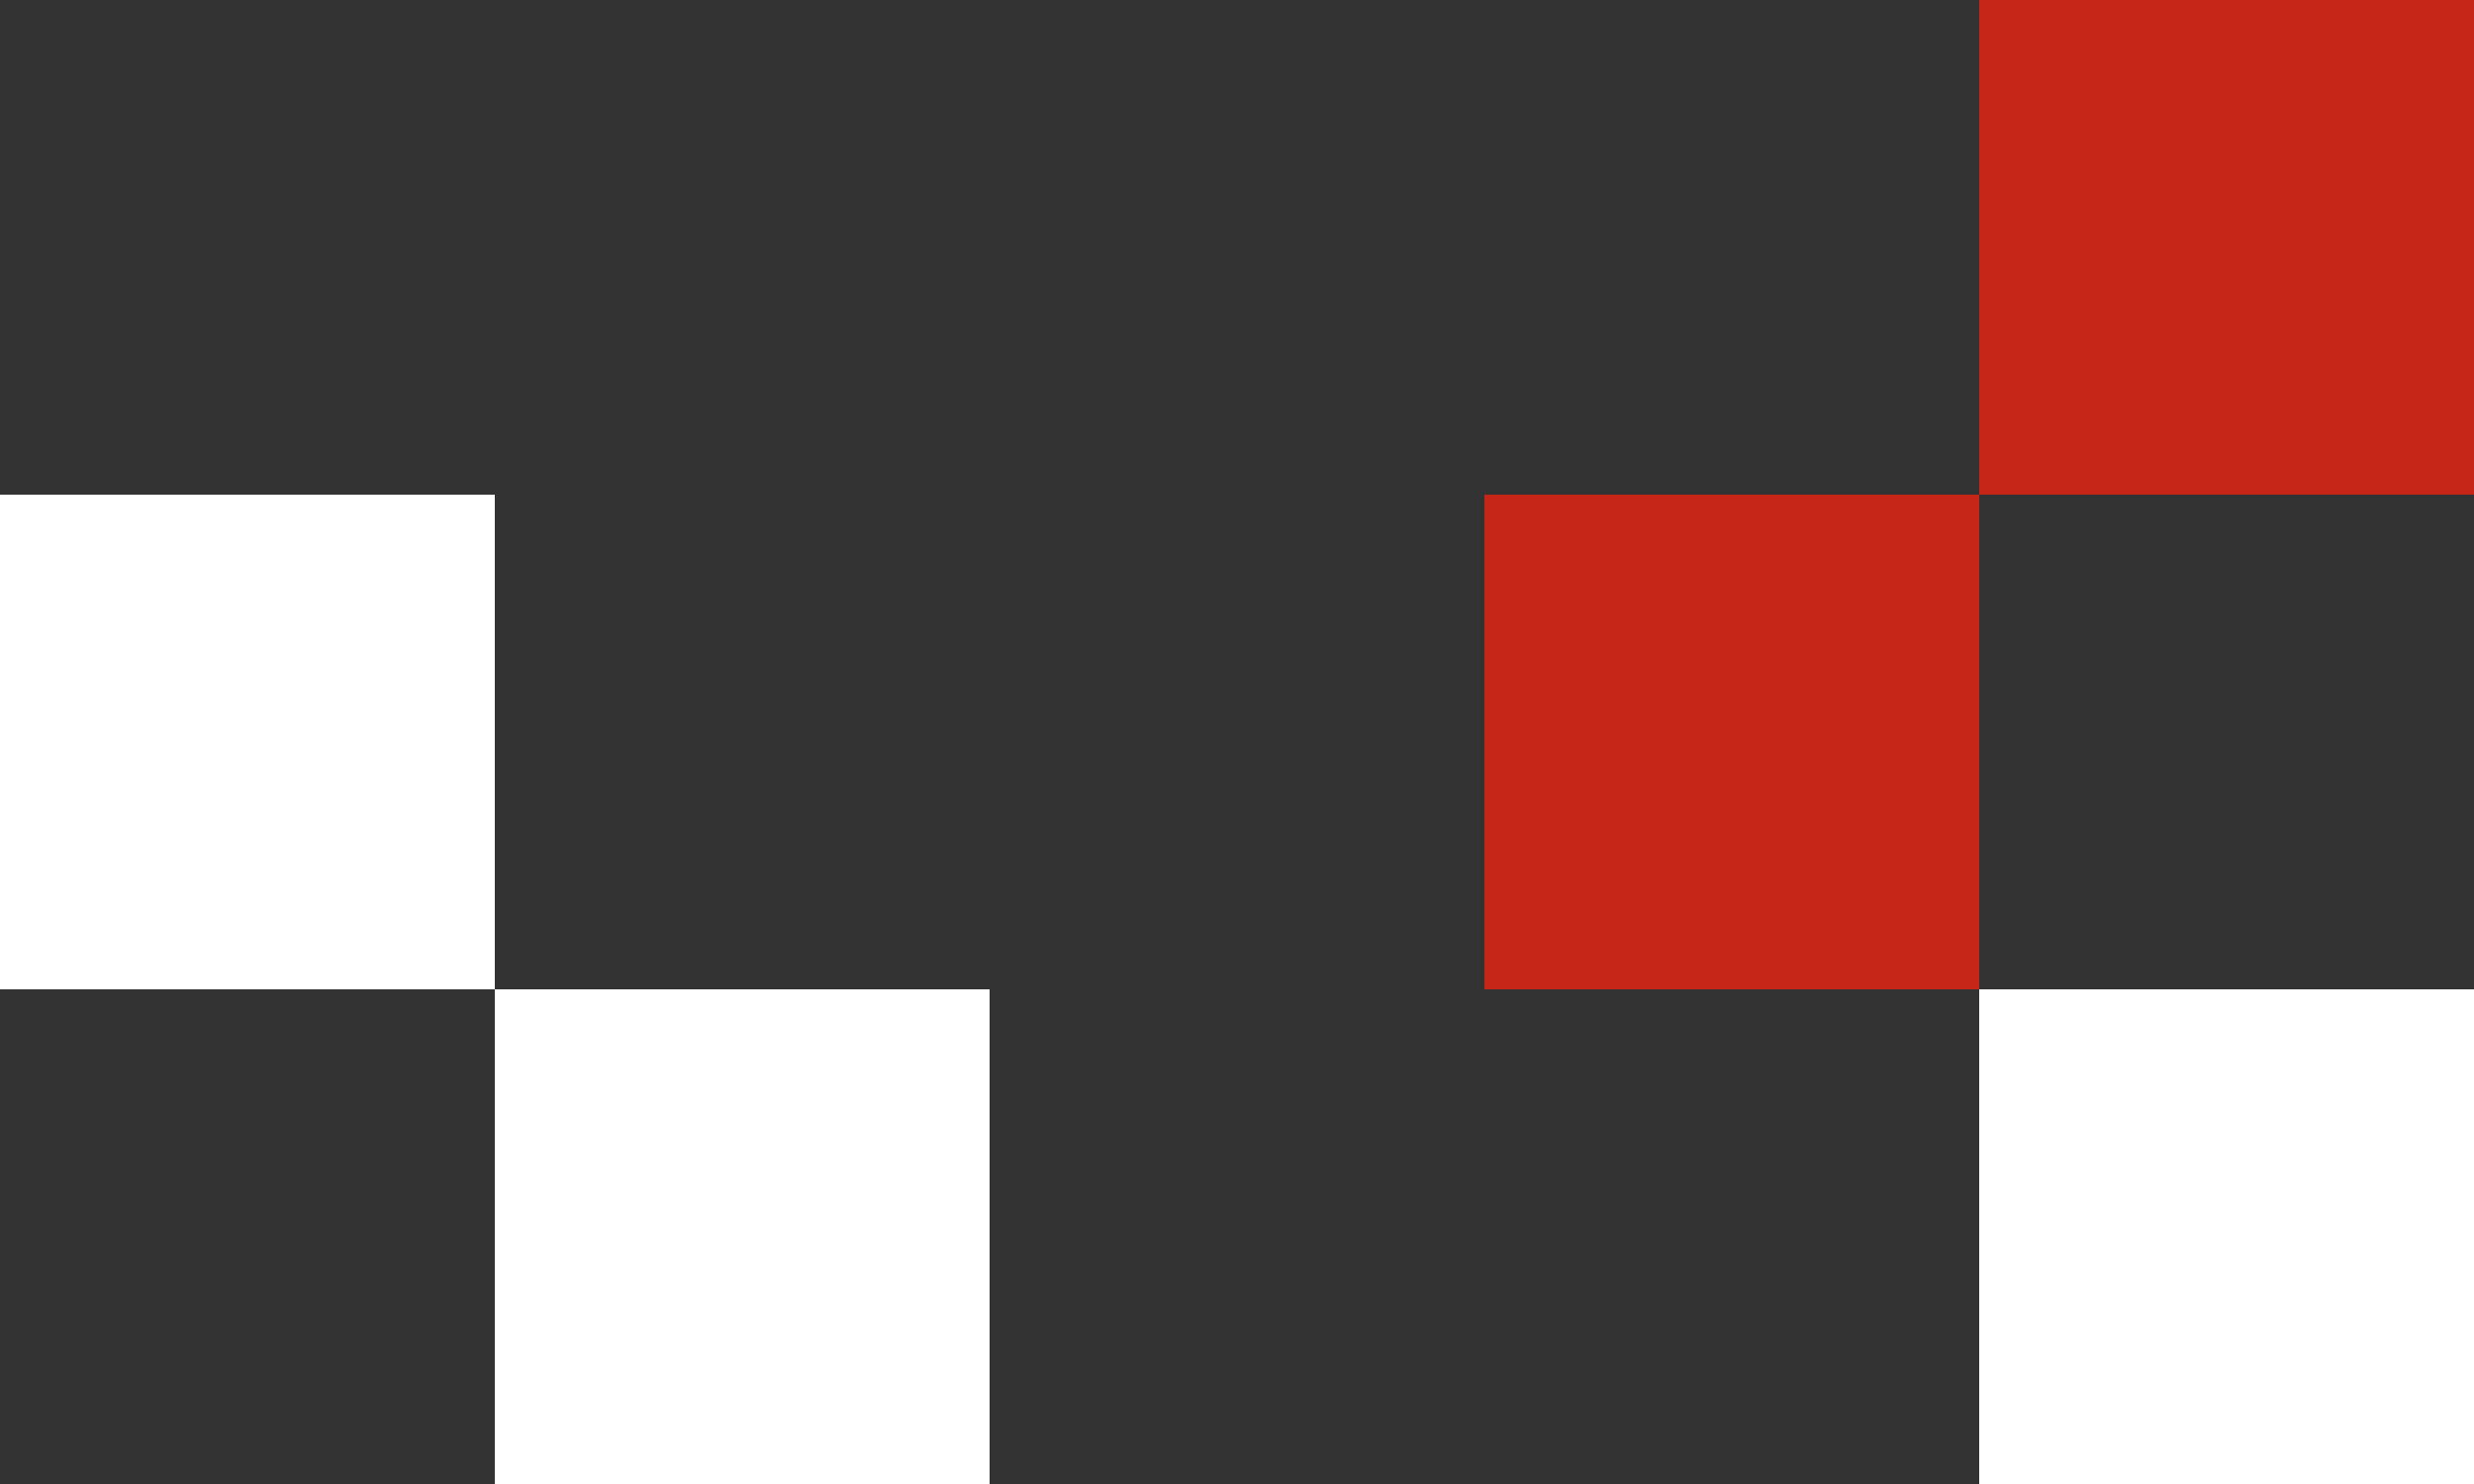
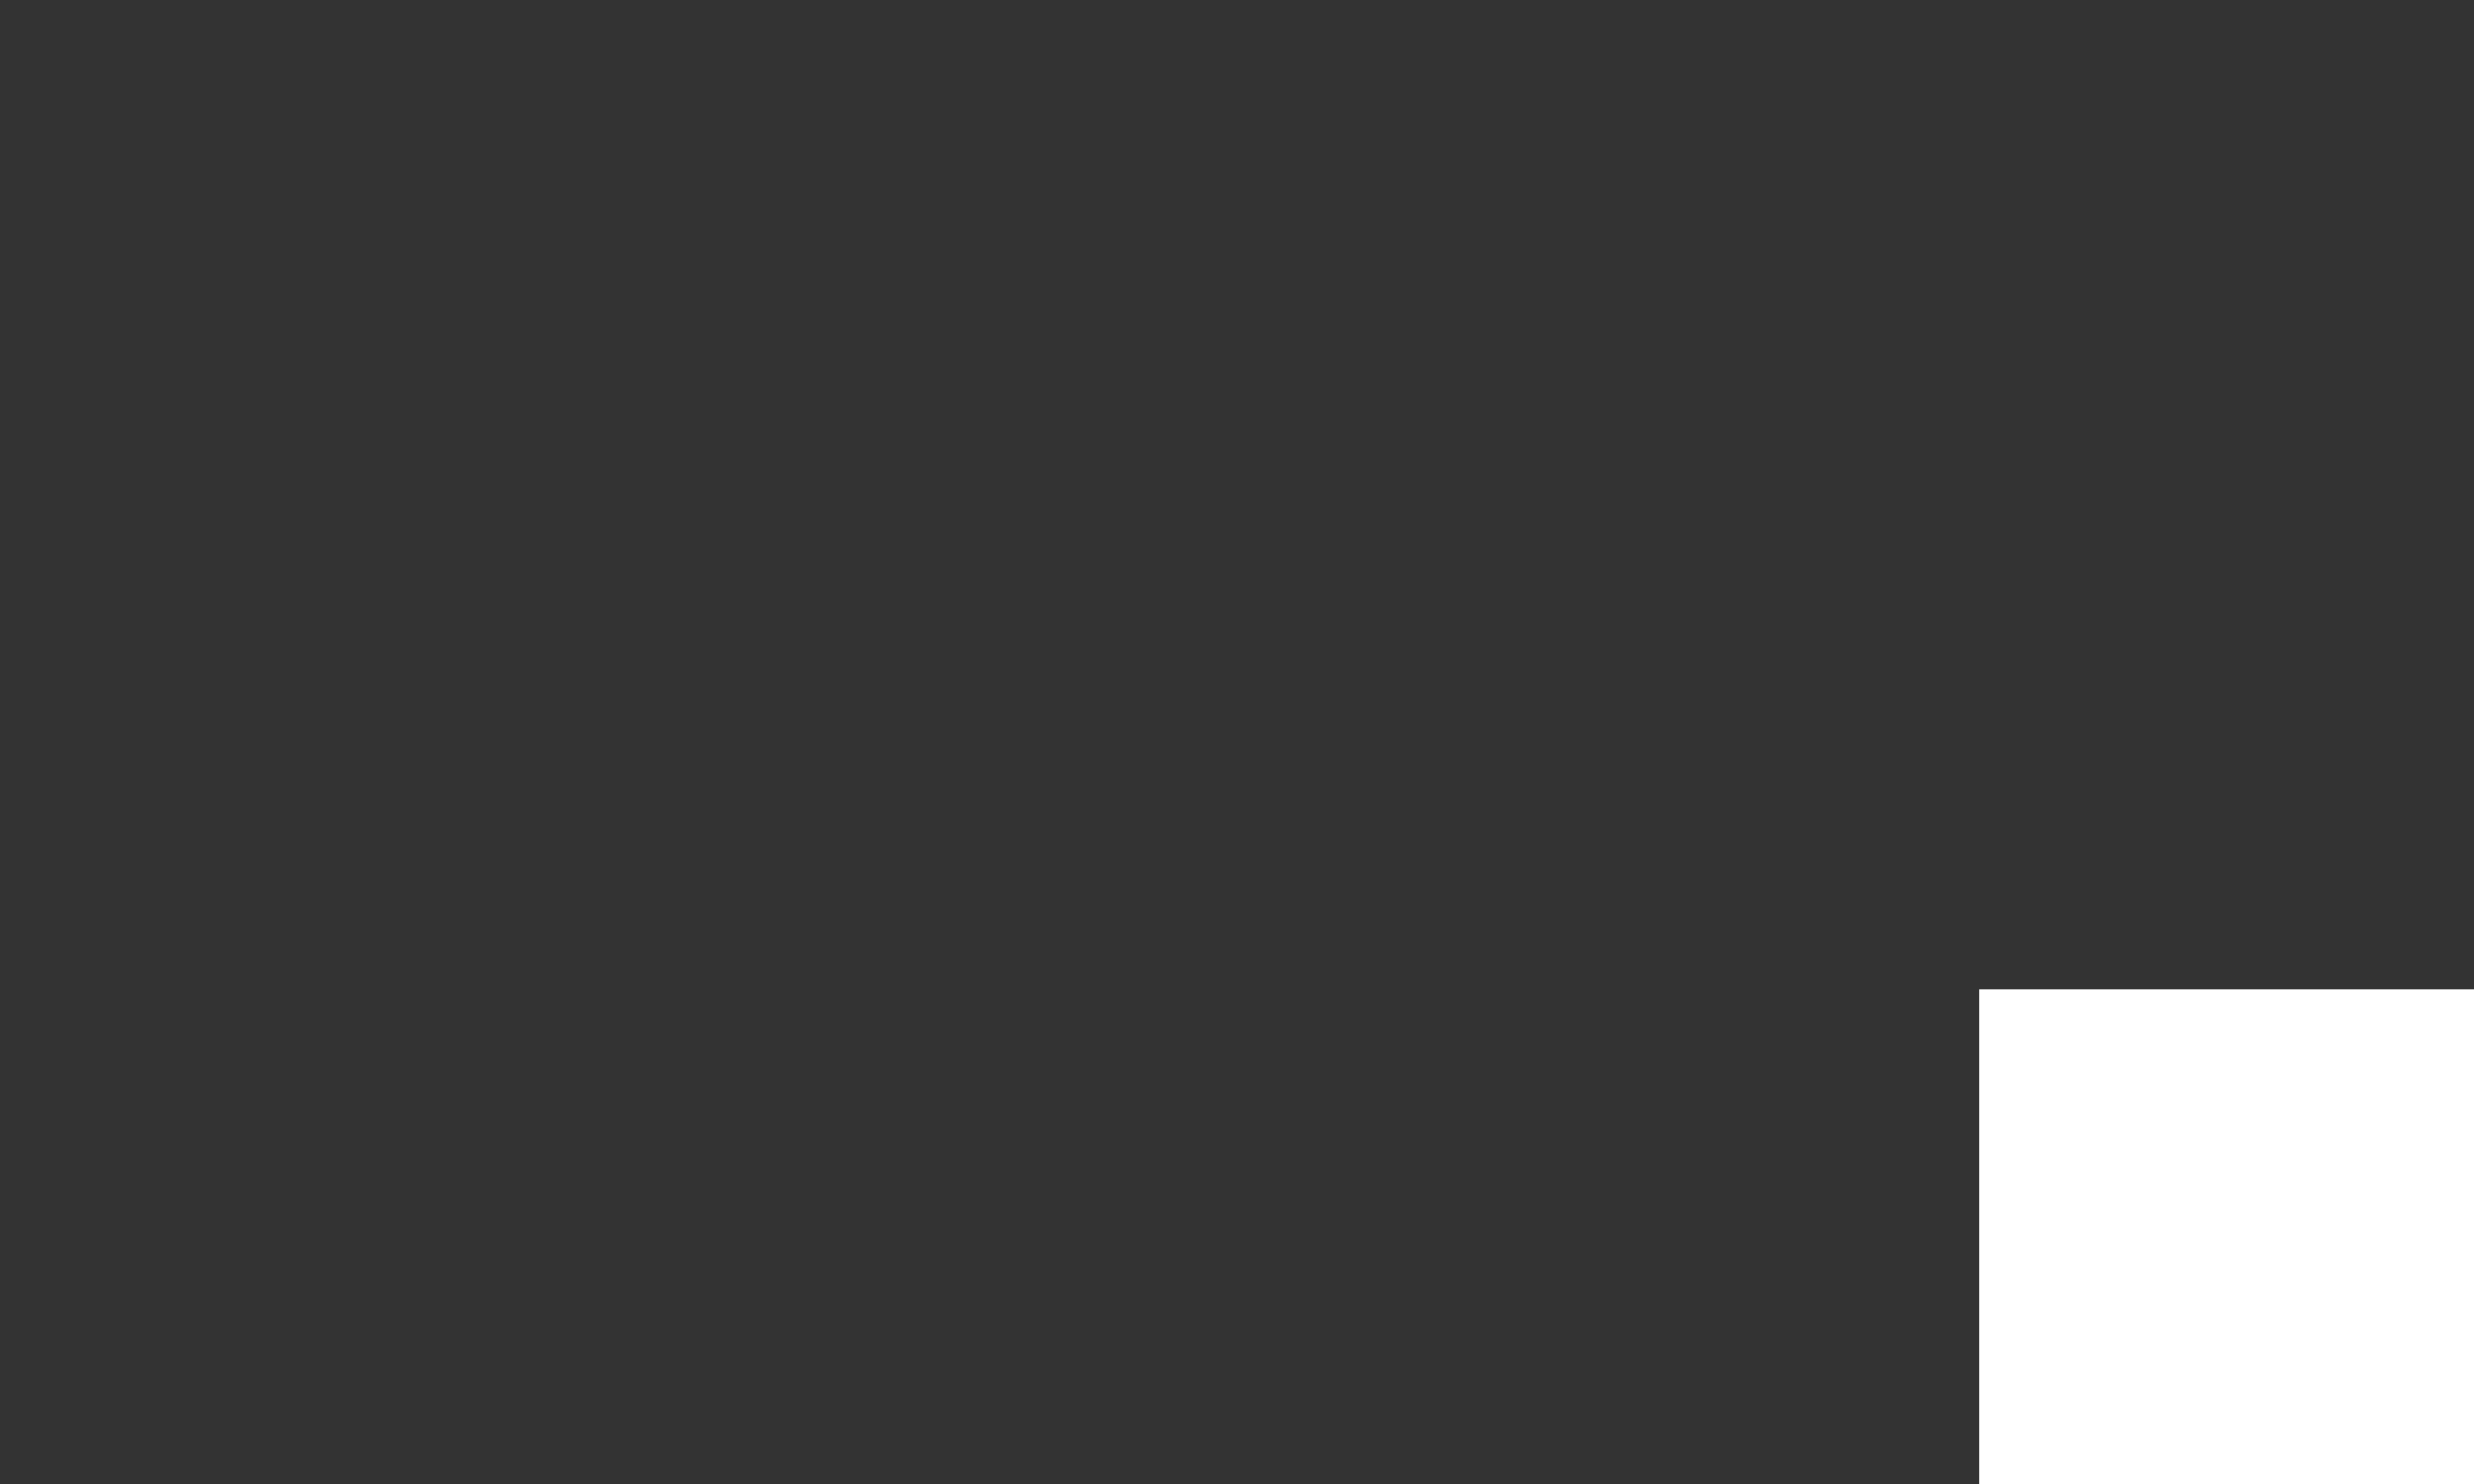
<svg xmlns="http://www.w3.org/2000/svg" width="175" height="105" viewBox="0 0 175 105" fill="none">
  <rect x="0" y="0" width="175" height="105" fill="#333333" stroke="none" />
  <rect x="140" y="70" width="35" height="35" fill="white" />
-   <rect x="105" y="35" width="35" height="35" fill="#C62617" />
-   <rect x="140" width="35" height="35" fill="#C62617" />
-   <rect x="35" y="70" width="35" height="35" fill="white" />
-   <rect y="35" width="35" height="35" fill="white" />
</svg>